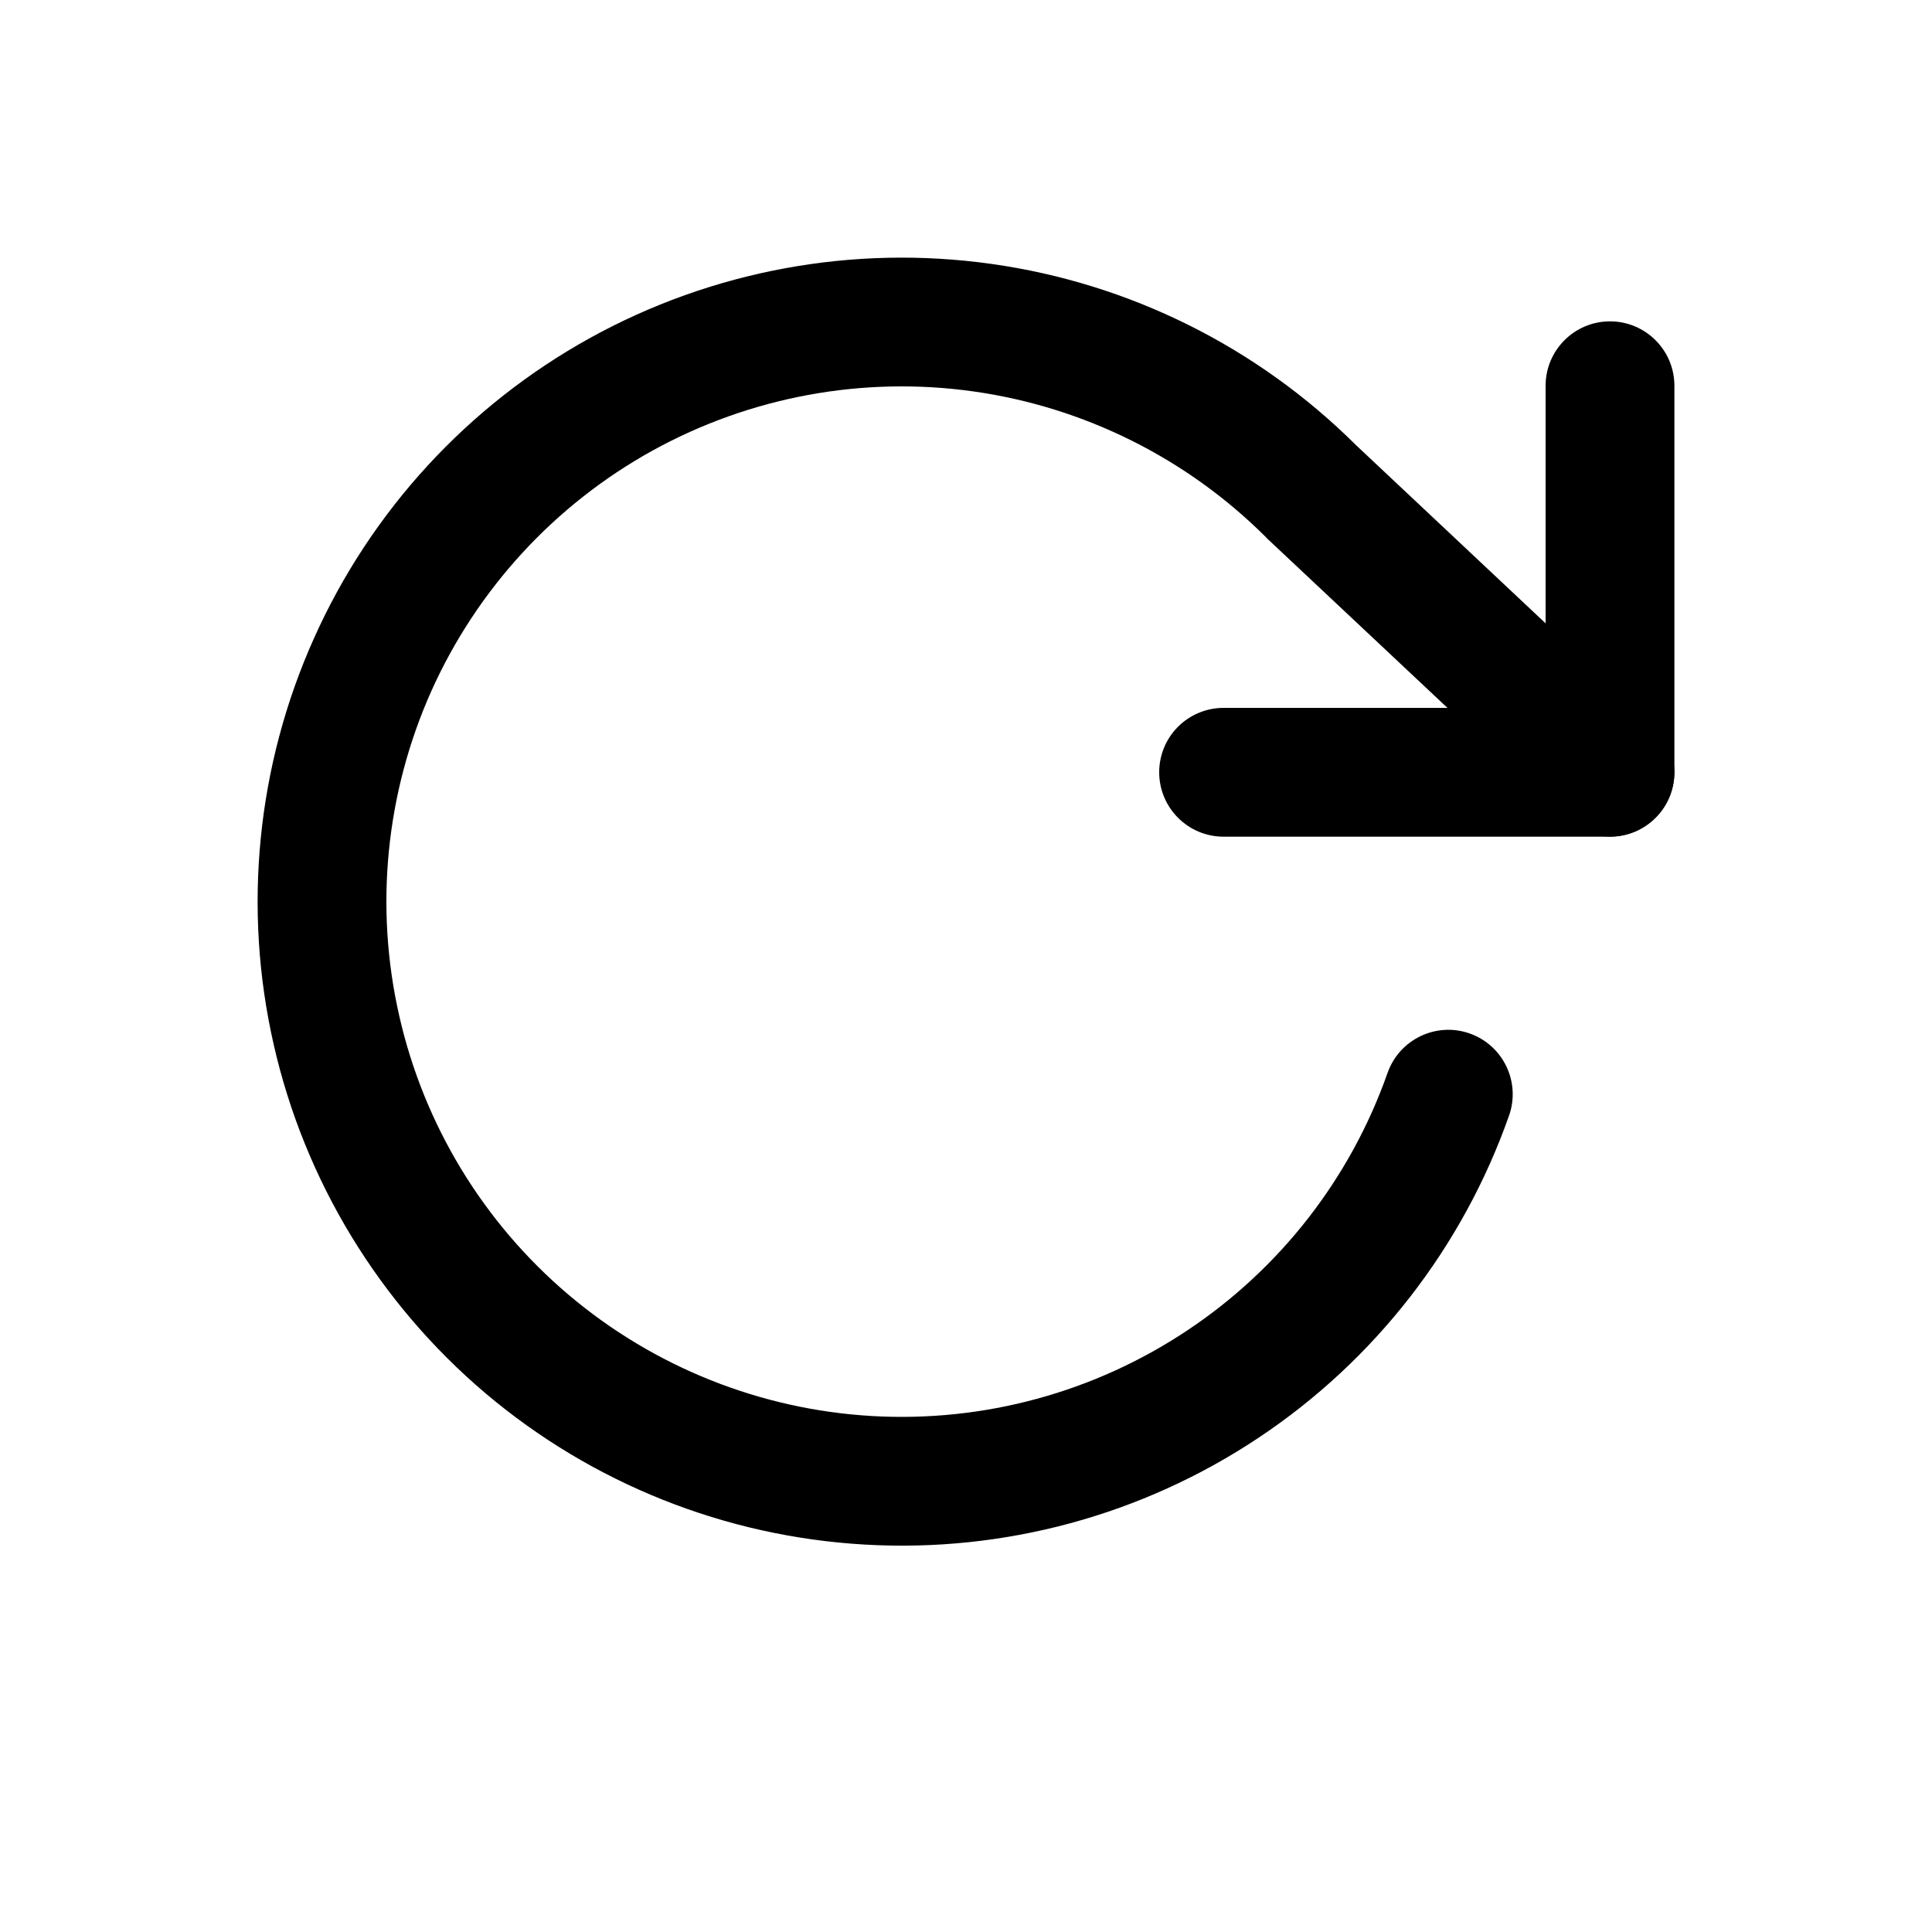
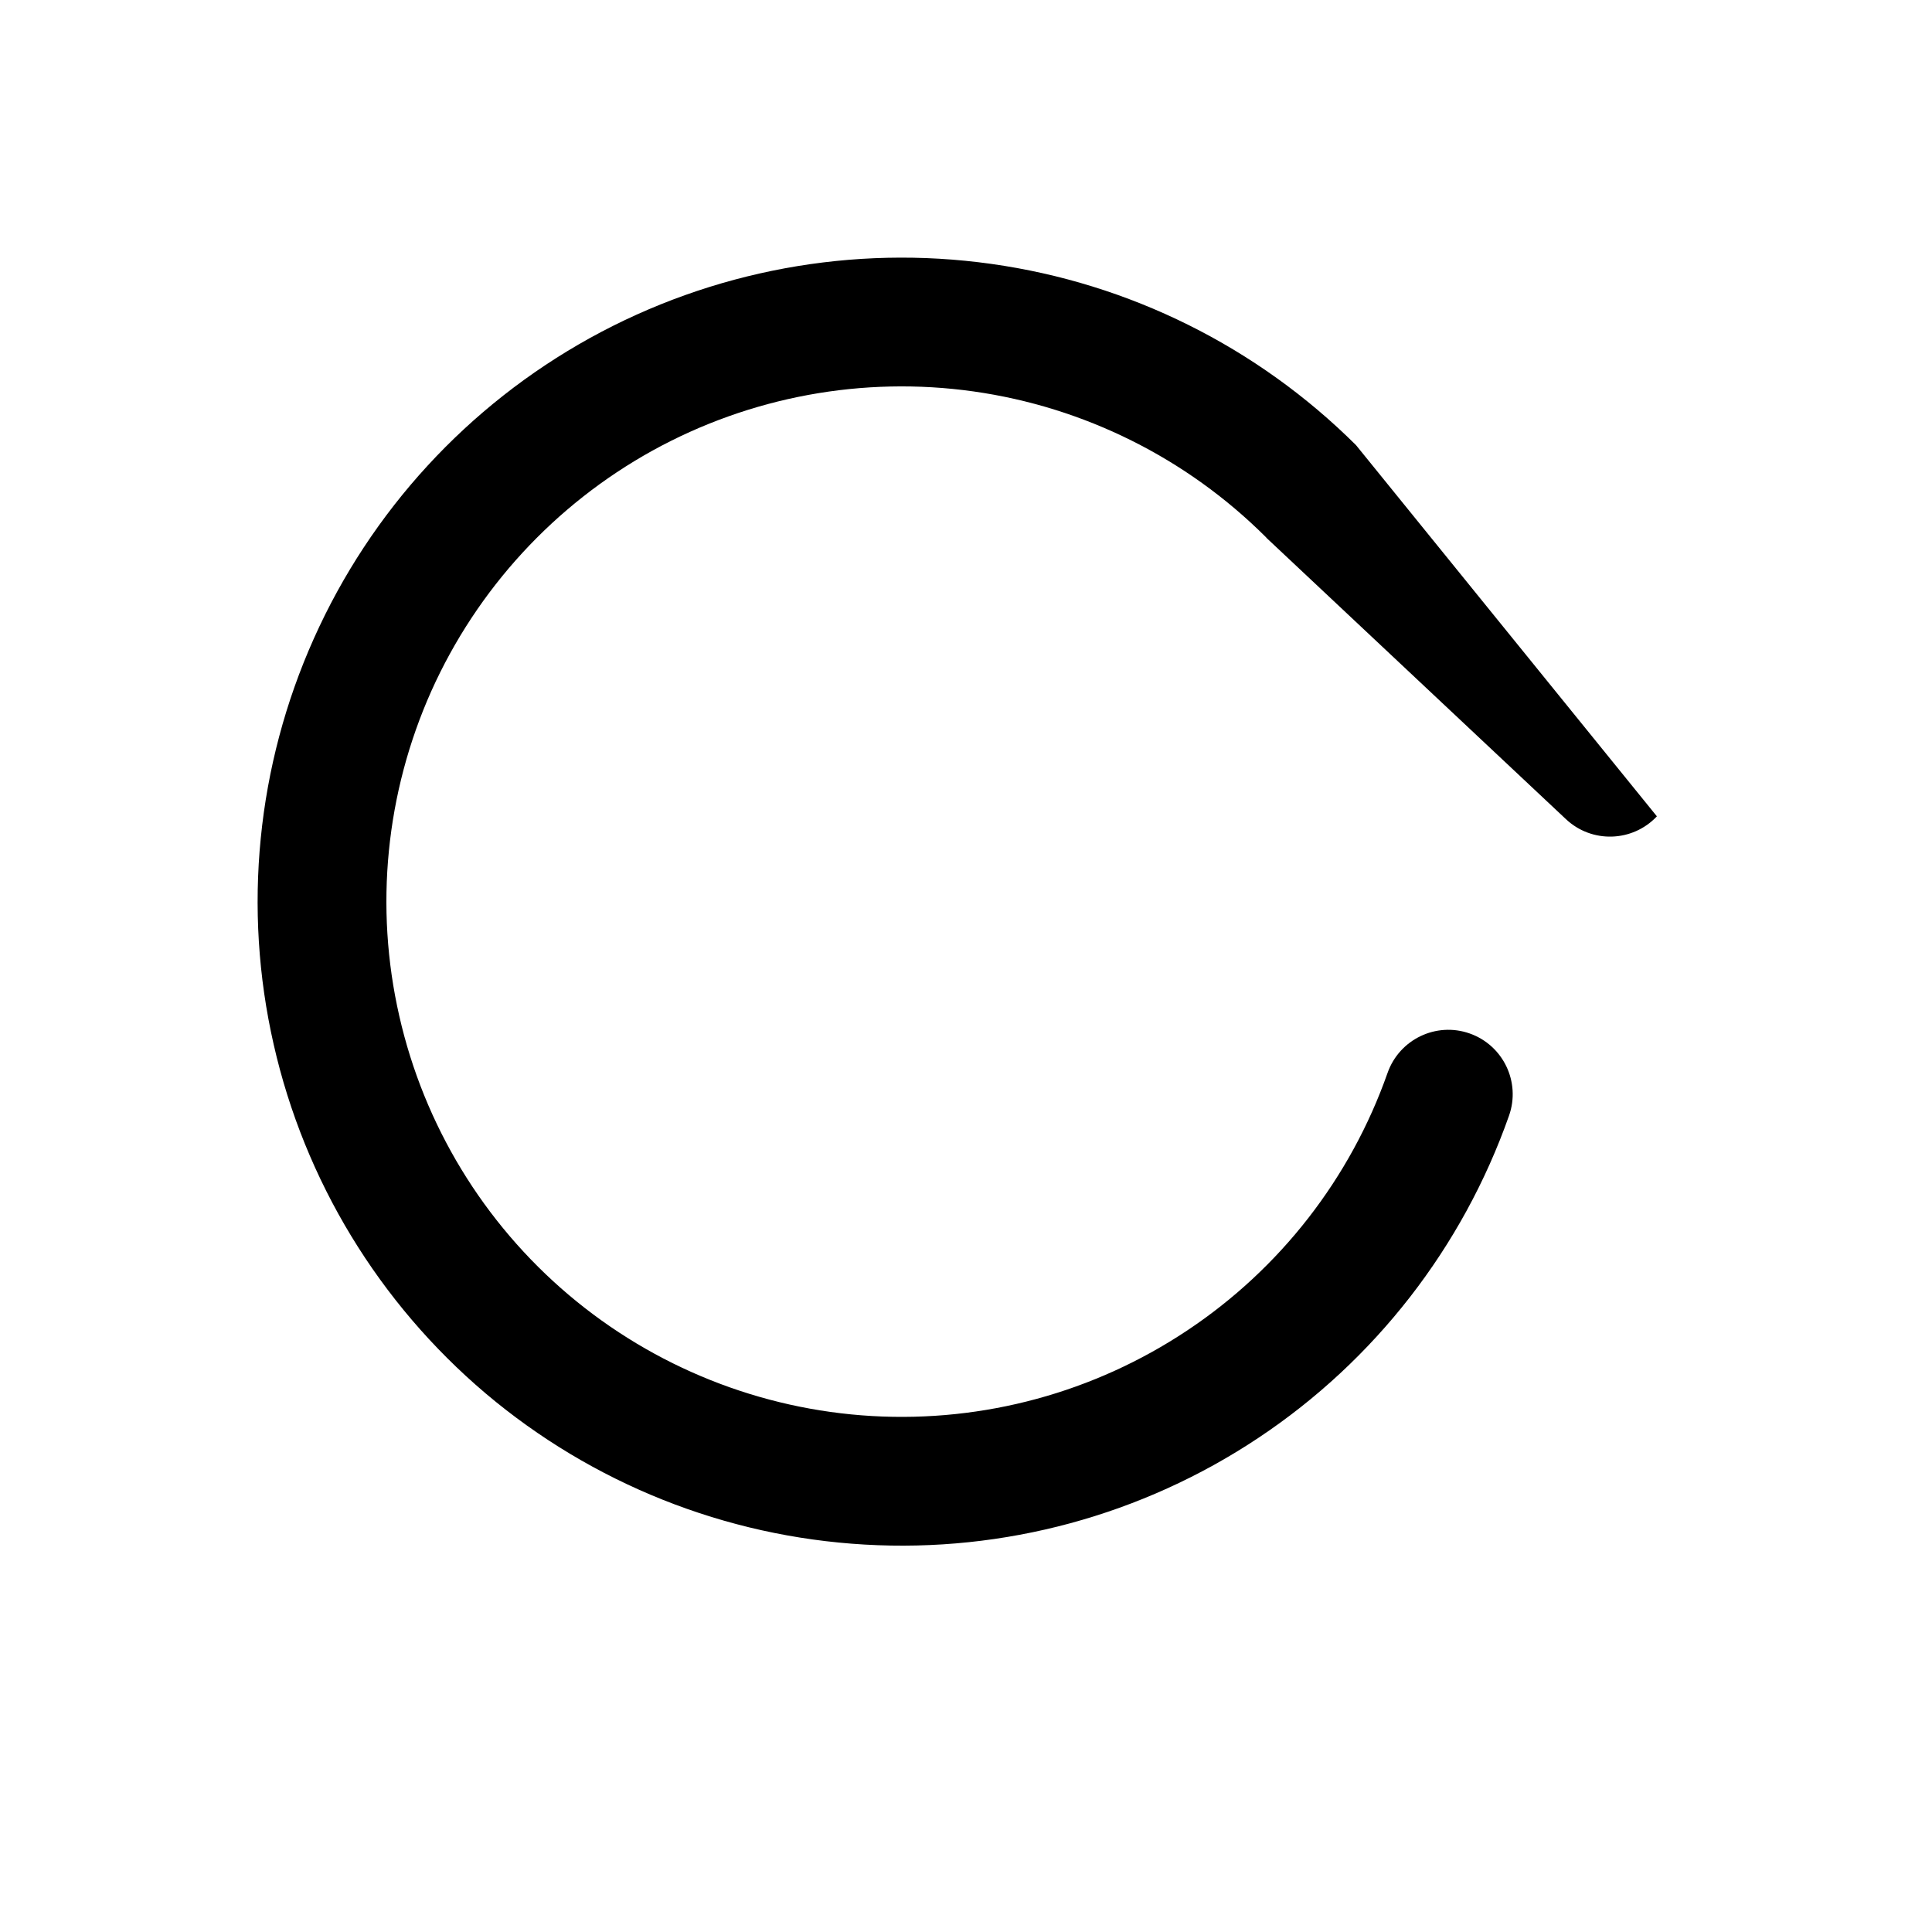
<svg xmlns="http://www.w3.org/2000/svg" width="15" height="15" viewBox="0 0 15 15" fill="none">
-   <path fill-rule="evenodd" clip-rule="evenodd" d="M12.5 2.495C12.224 2.495 12 2.719 12 2.995V5.496H9.5C9.224 5.496 9 5.719 9 5.996C9 6.272 9.224 6.496 9.5 6.496H12.5C12.776 6.496 13 6.272 13 5.996V2.995C13 2.719 12.776 2.495 12.5 2.495Z" fill="black" />
-   <path fill-rule="evenodd" clip-rule="evenodd" d="M7.697 2.049C6.623 1.898 5.53 2.1 4.581 2.624C3.632 3.149 2.88 3.967 2.437 4.957C1.994 5.946 1.884 7.053 2.125 8.11C2.365 9.167 2.943 10.117 3.77 10.818C4.598 11.518 5.631 11.93 6.713 11.992C7.795 12.055 8.869 11.764 9.771 11.163C10.674 10.562 11.356 9.684 11.716 8.662C11.808 8.401 11.671 8.116 11.411 8.024C11.151 7.932 10.865 8.069 10.773 8.33C10.485 9.148 9.939 9.85 9.217 10.33C8.495 10.811 7.636 11.044 6.77 10.994C5.905 10.944 5.078 10.614 4.416 10.054C3.754 9.494 3.292 8.734 3.1 7.888C2.907 7.042 2.995 6.157 3.349 5.365C3.704 4.574 4.306 3.919 5.065 3.499C5.824 3.08 6.699 2.918 7.558 3.039C8.416 3.16 9.213 3.557 9.827 4.169L9.837 4.18L12.158 6.36C12.359 6.549 12.675 6.539 12.864 6.338C13.053 6.137 13.044 5.82 12.842 5.631L10.528 3.456C9.761 2.693 8.768 2.199 7.697 2.049Z" fill="black" />
+   <path fill-rule="evenodd" clip-rule="evenodd" d="M7.697 2.049C6.623 1.898 5.53 2.1 4.581 2.624C3.632 3.149 2.88 3.967 2.437 4.957C1.994 5.946 1.884 7.053 2.125 8.11C2.365 9.167 2.943 10.117 3.77 10.818C4.598 11.518 5.631 11.93 6.713 11.992C7.795 12.055 8.869 11.764 9.771 11.163C10.674 10.562 11.356 9.684 11.716 8.662C11.808 8.401 11.671 8.116 11.411 8.024C11.151 7.932 10.865 8.069 10.773 8.33C10.485 9.148 9.939 9.85 9.217 10.33C8.495 10.811 7.636 11.044 6.77 10.994C5.905 10.944 5.078 10.614 4.416 10.054C3.754 9.494 3.292 8.734 3.1 7.888C2.907 7.042 2.995 6.157 3.349 5.365C3.704 4.574 4.306 3.919 5.065 3.499C5.824 3.08 6.699 2.918 7.558 3.039C8.416 3.16 9.213 3.557 9.827 4.169L9.837 4.18L12.158 6.36C12.359 6.549 12.675 6.539 12.864 6.338L10.528 3.456C9.761 2.693 8.768 2.199 7.697 2.049Z" fill="black" />
</svg>